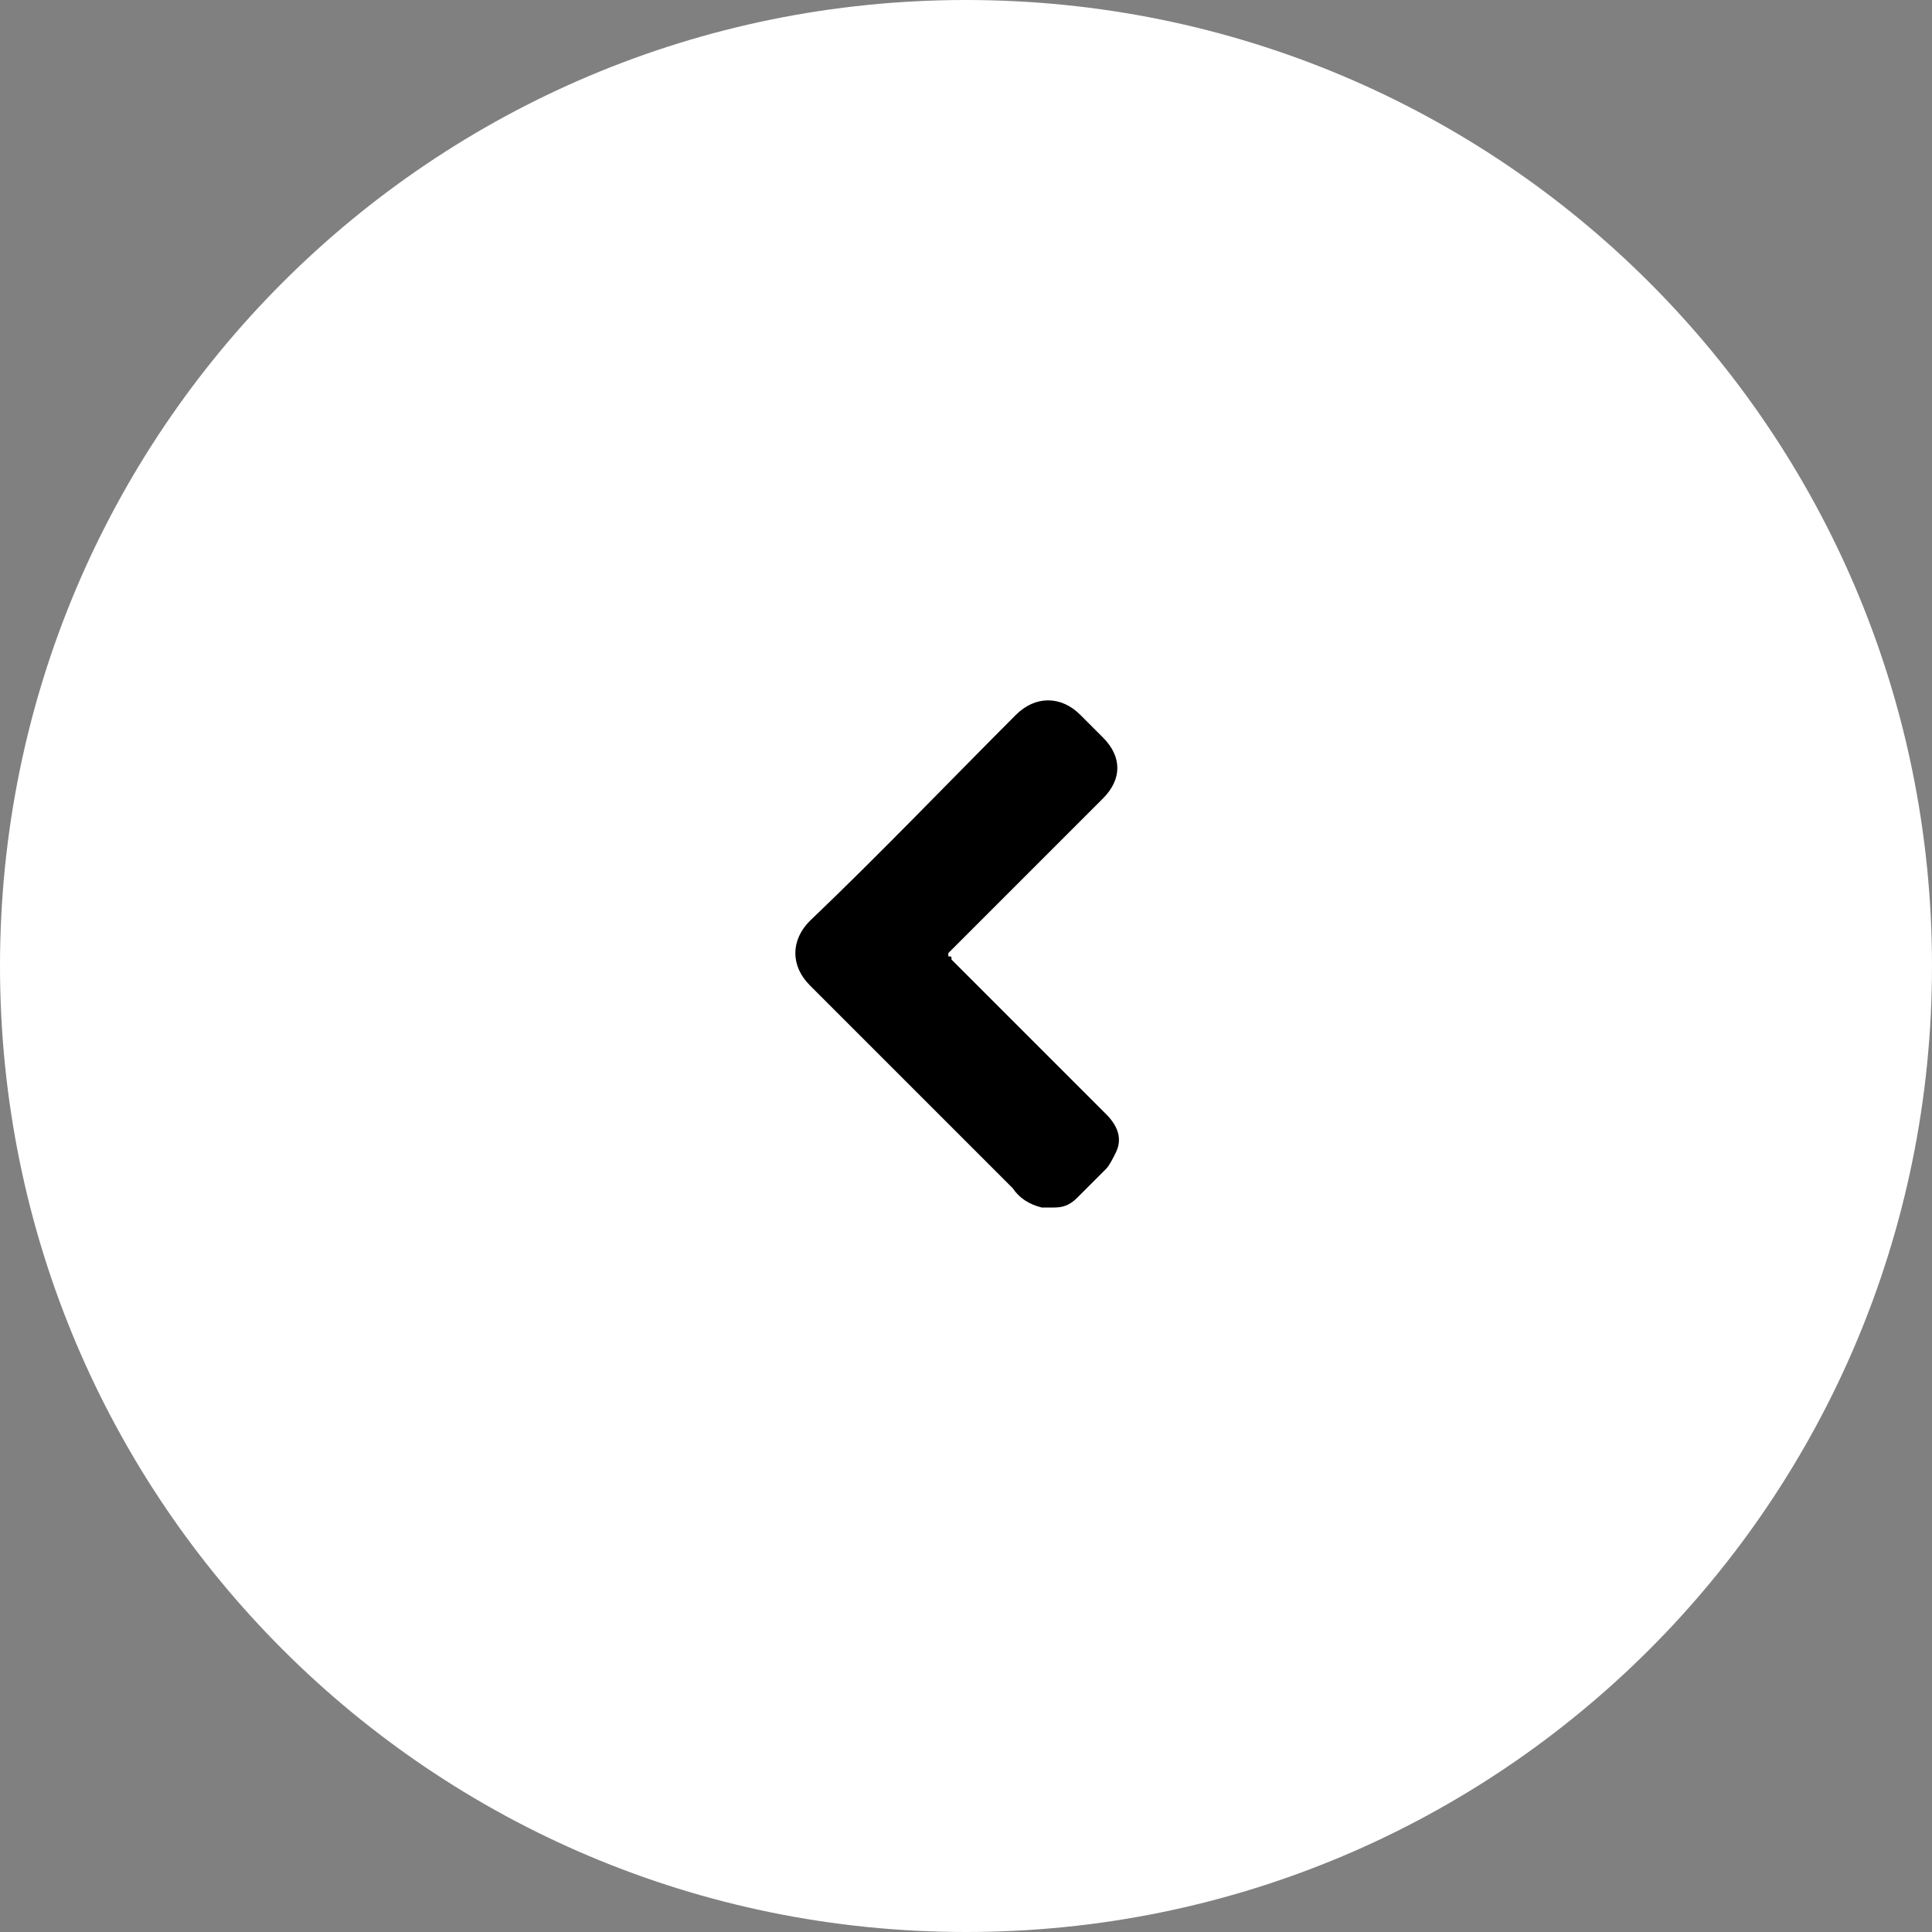
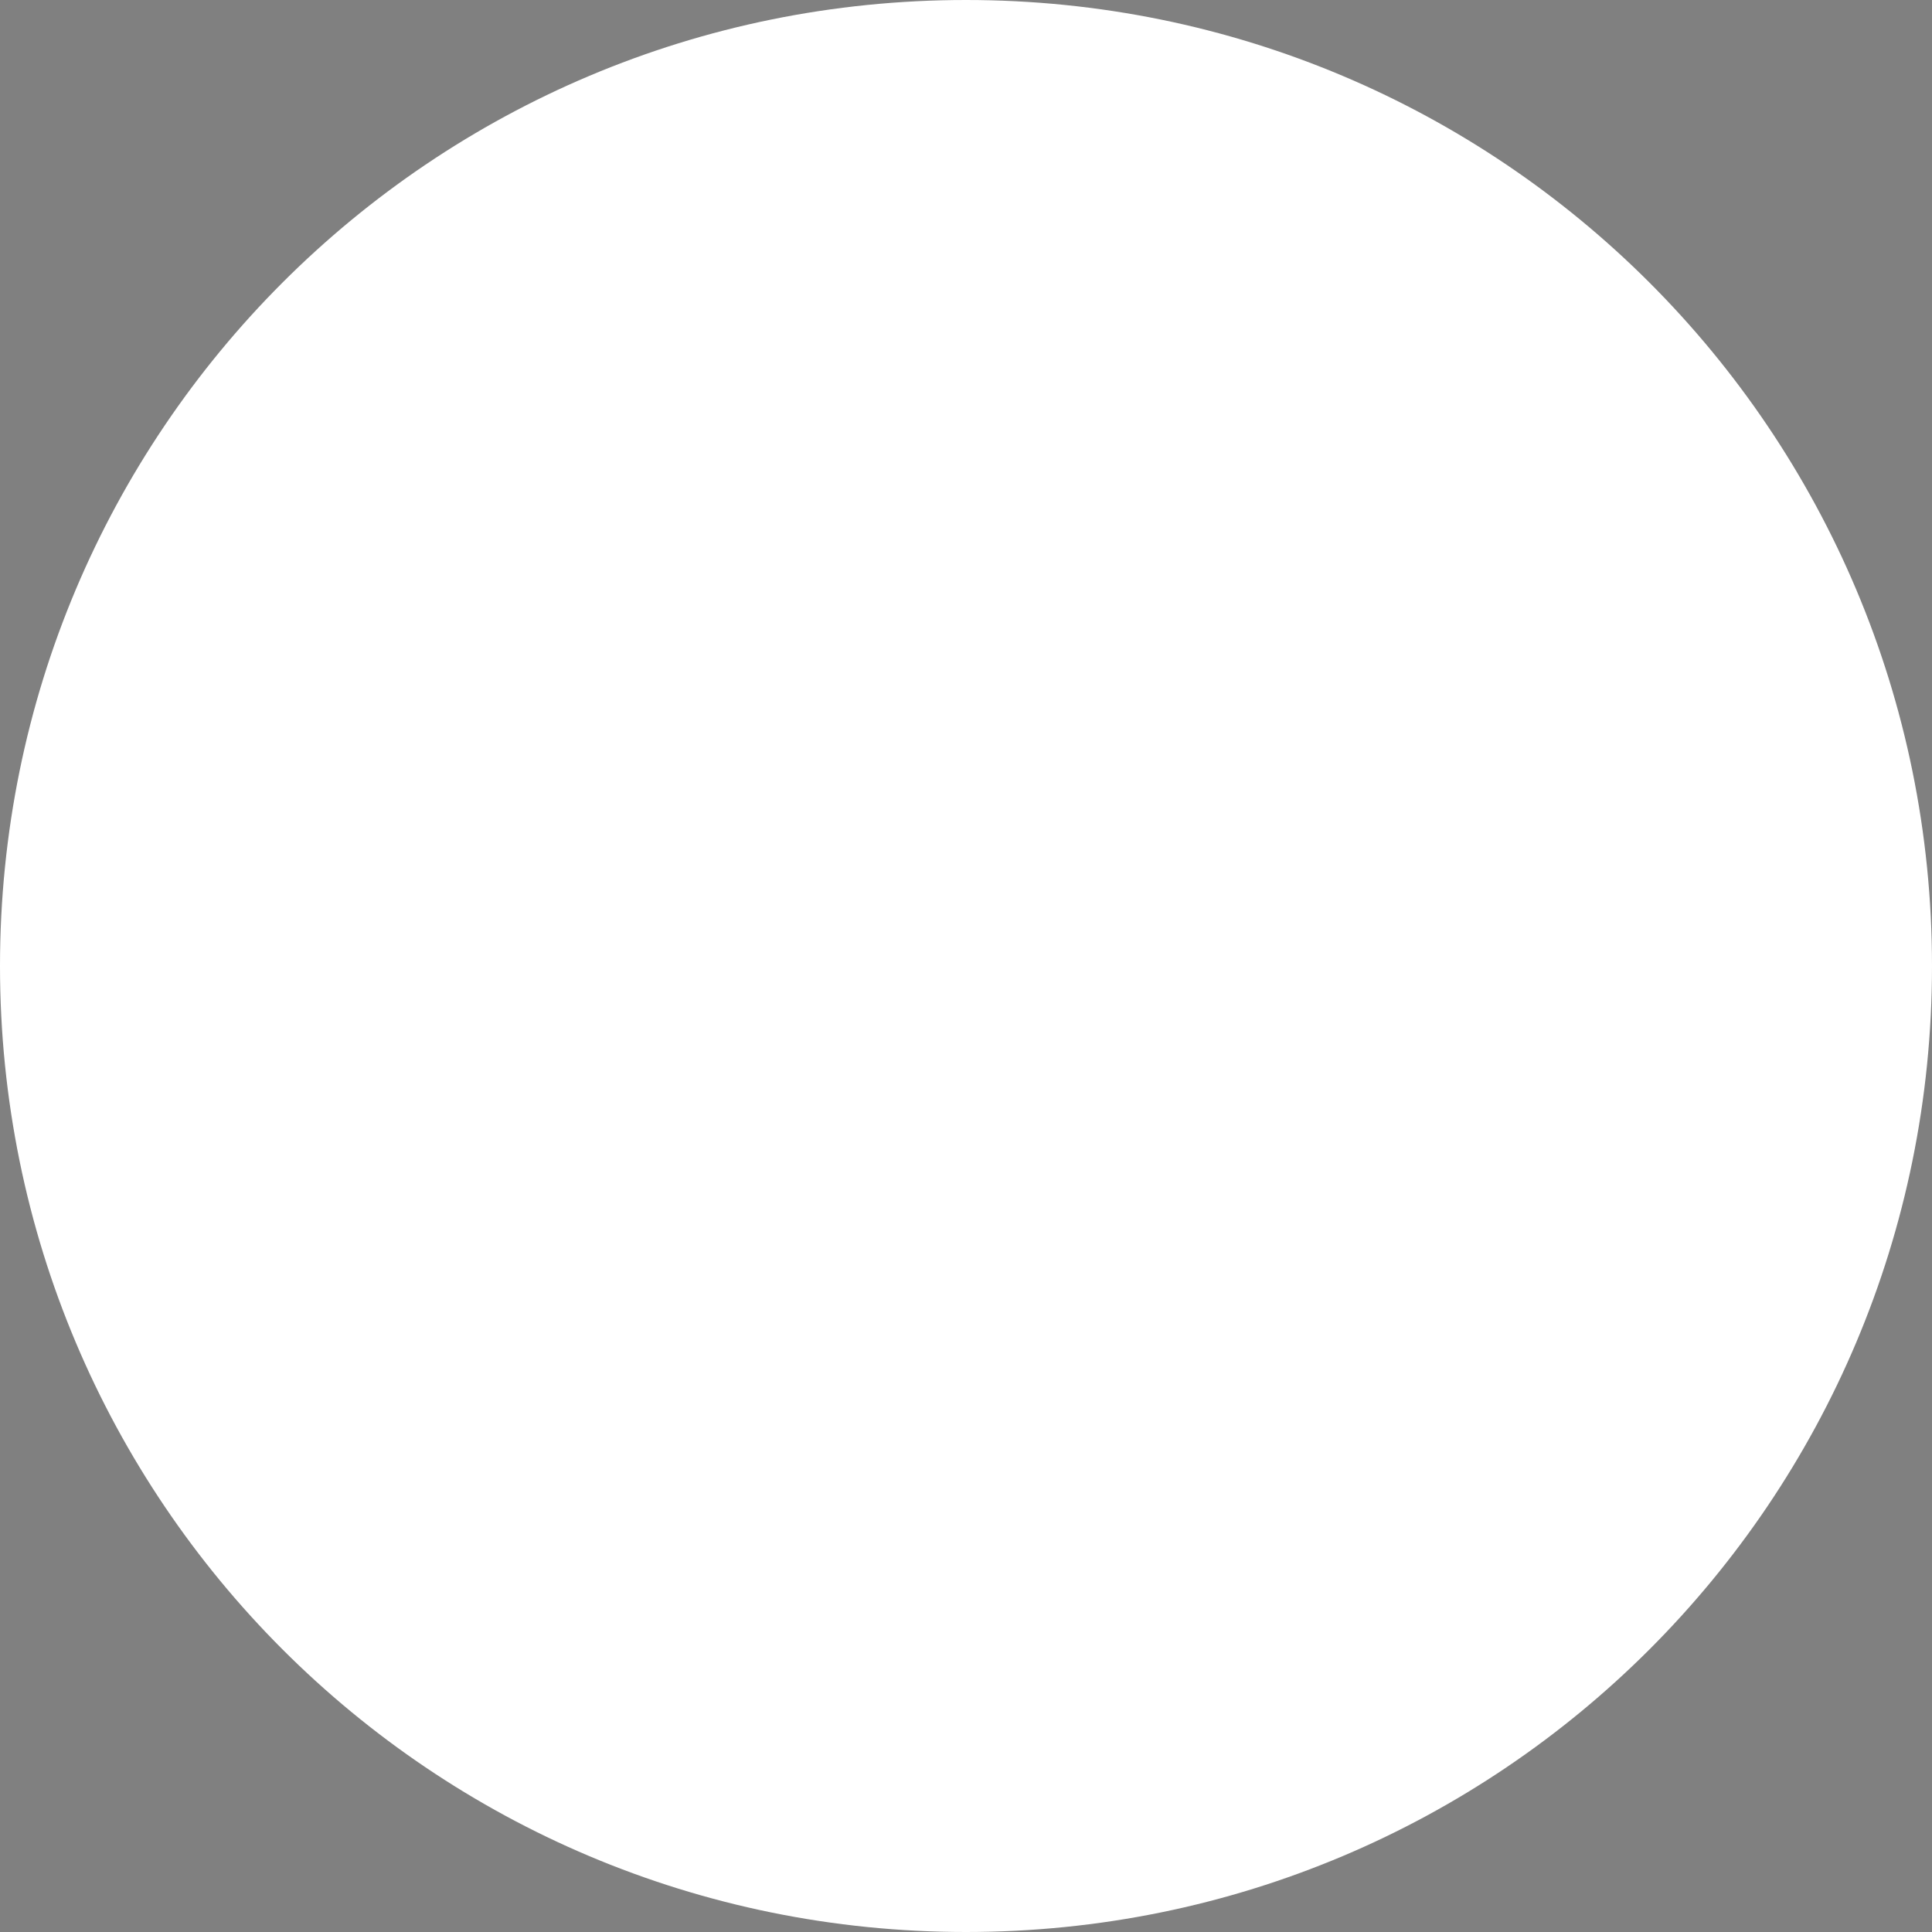
<svg xmlns="http://www.w3.org/2000/svg" version="1.1" id="Capa_1" x="0px" y="0px" viewBox="0 0 60 60" style="enable-background:new 0 0 60 60;" xml:space="preserve">
  <rect x="0" y="0" width="60" height="60" fill="#808080" stroke="none" />
  <style type="text/css">
	.st0{fill-rule:evenodd;clip-rule:evenodd;fill:#FFFFFF;}
</style>
  <title>RIGHT CHEV Copy 2</title>
  <g id="_x31_-HOME">
    <g id="Artboard" transform="translate(-146, -236)">
      <g id="RIGHT-CHEV-Copy-2" transform="translate(176, 266) rotate(-180) translate(-176, -266) translate(146, 236)">
        <path id="Rectangle-13" class="st0" d="M30,0L30,0c16.6,0,30,13.4,30,30l0,0c0,16.6-13.4,30-30,30l0,0C13.4,60,0,46.6,0,30l0,0     C0,13.4,13.4,0,30,0z" />
        <g id="chevron-arrow-up" transform="translate(30.375, 30.375) rotate(-270) translate(-30.375, -30.375) ">
          <g>
            <g>
-               <path d="M22.5,33.1c0.1-0.4,0.3-0.7,0.6-0.9c2.1-2.1,4.2-4.2,6.3-6.3c0.6-0.6,1.4-0.6,2,0c2.1,2.2,4.3,4.3,6.4,6.4        c0.6,0.6,0.6,1.4,0,2c-0.2,0.2-0.4,0.4-0.7,0.7c-0.6,0.6-1.3,0.6-1.9,0c-1.6-1.6-3.2-3.2-4.7-4.7c0,0-0.1-0.1-0.1-0.1        c0,0,0,0-0.1,0c0,0.1,0,0.1-0.1,0.1c-1.6,1.6-3.2,3.2-4.8,4.8c-0.4,0.4-0.8,0.5-1.2,0.3c-0.2-0.1-0.4-0.2-0.5-0.3        c-0.3-0.3-0.6-0.6-0.9-0.9c-0.2-0.2-0.3-0.4-0.3-0.7C22.5,33.3,22.5,33.2,22.5,33.1z" />
-             </g>
+               </g>
          </g>
        </g>
      </g>
    </g>
  </g>
</svg>